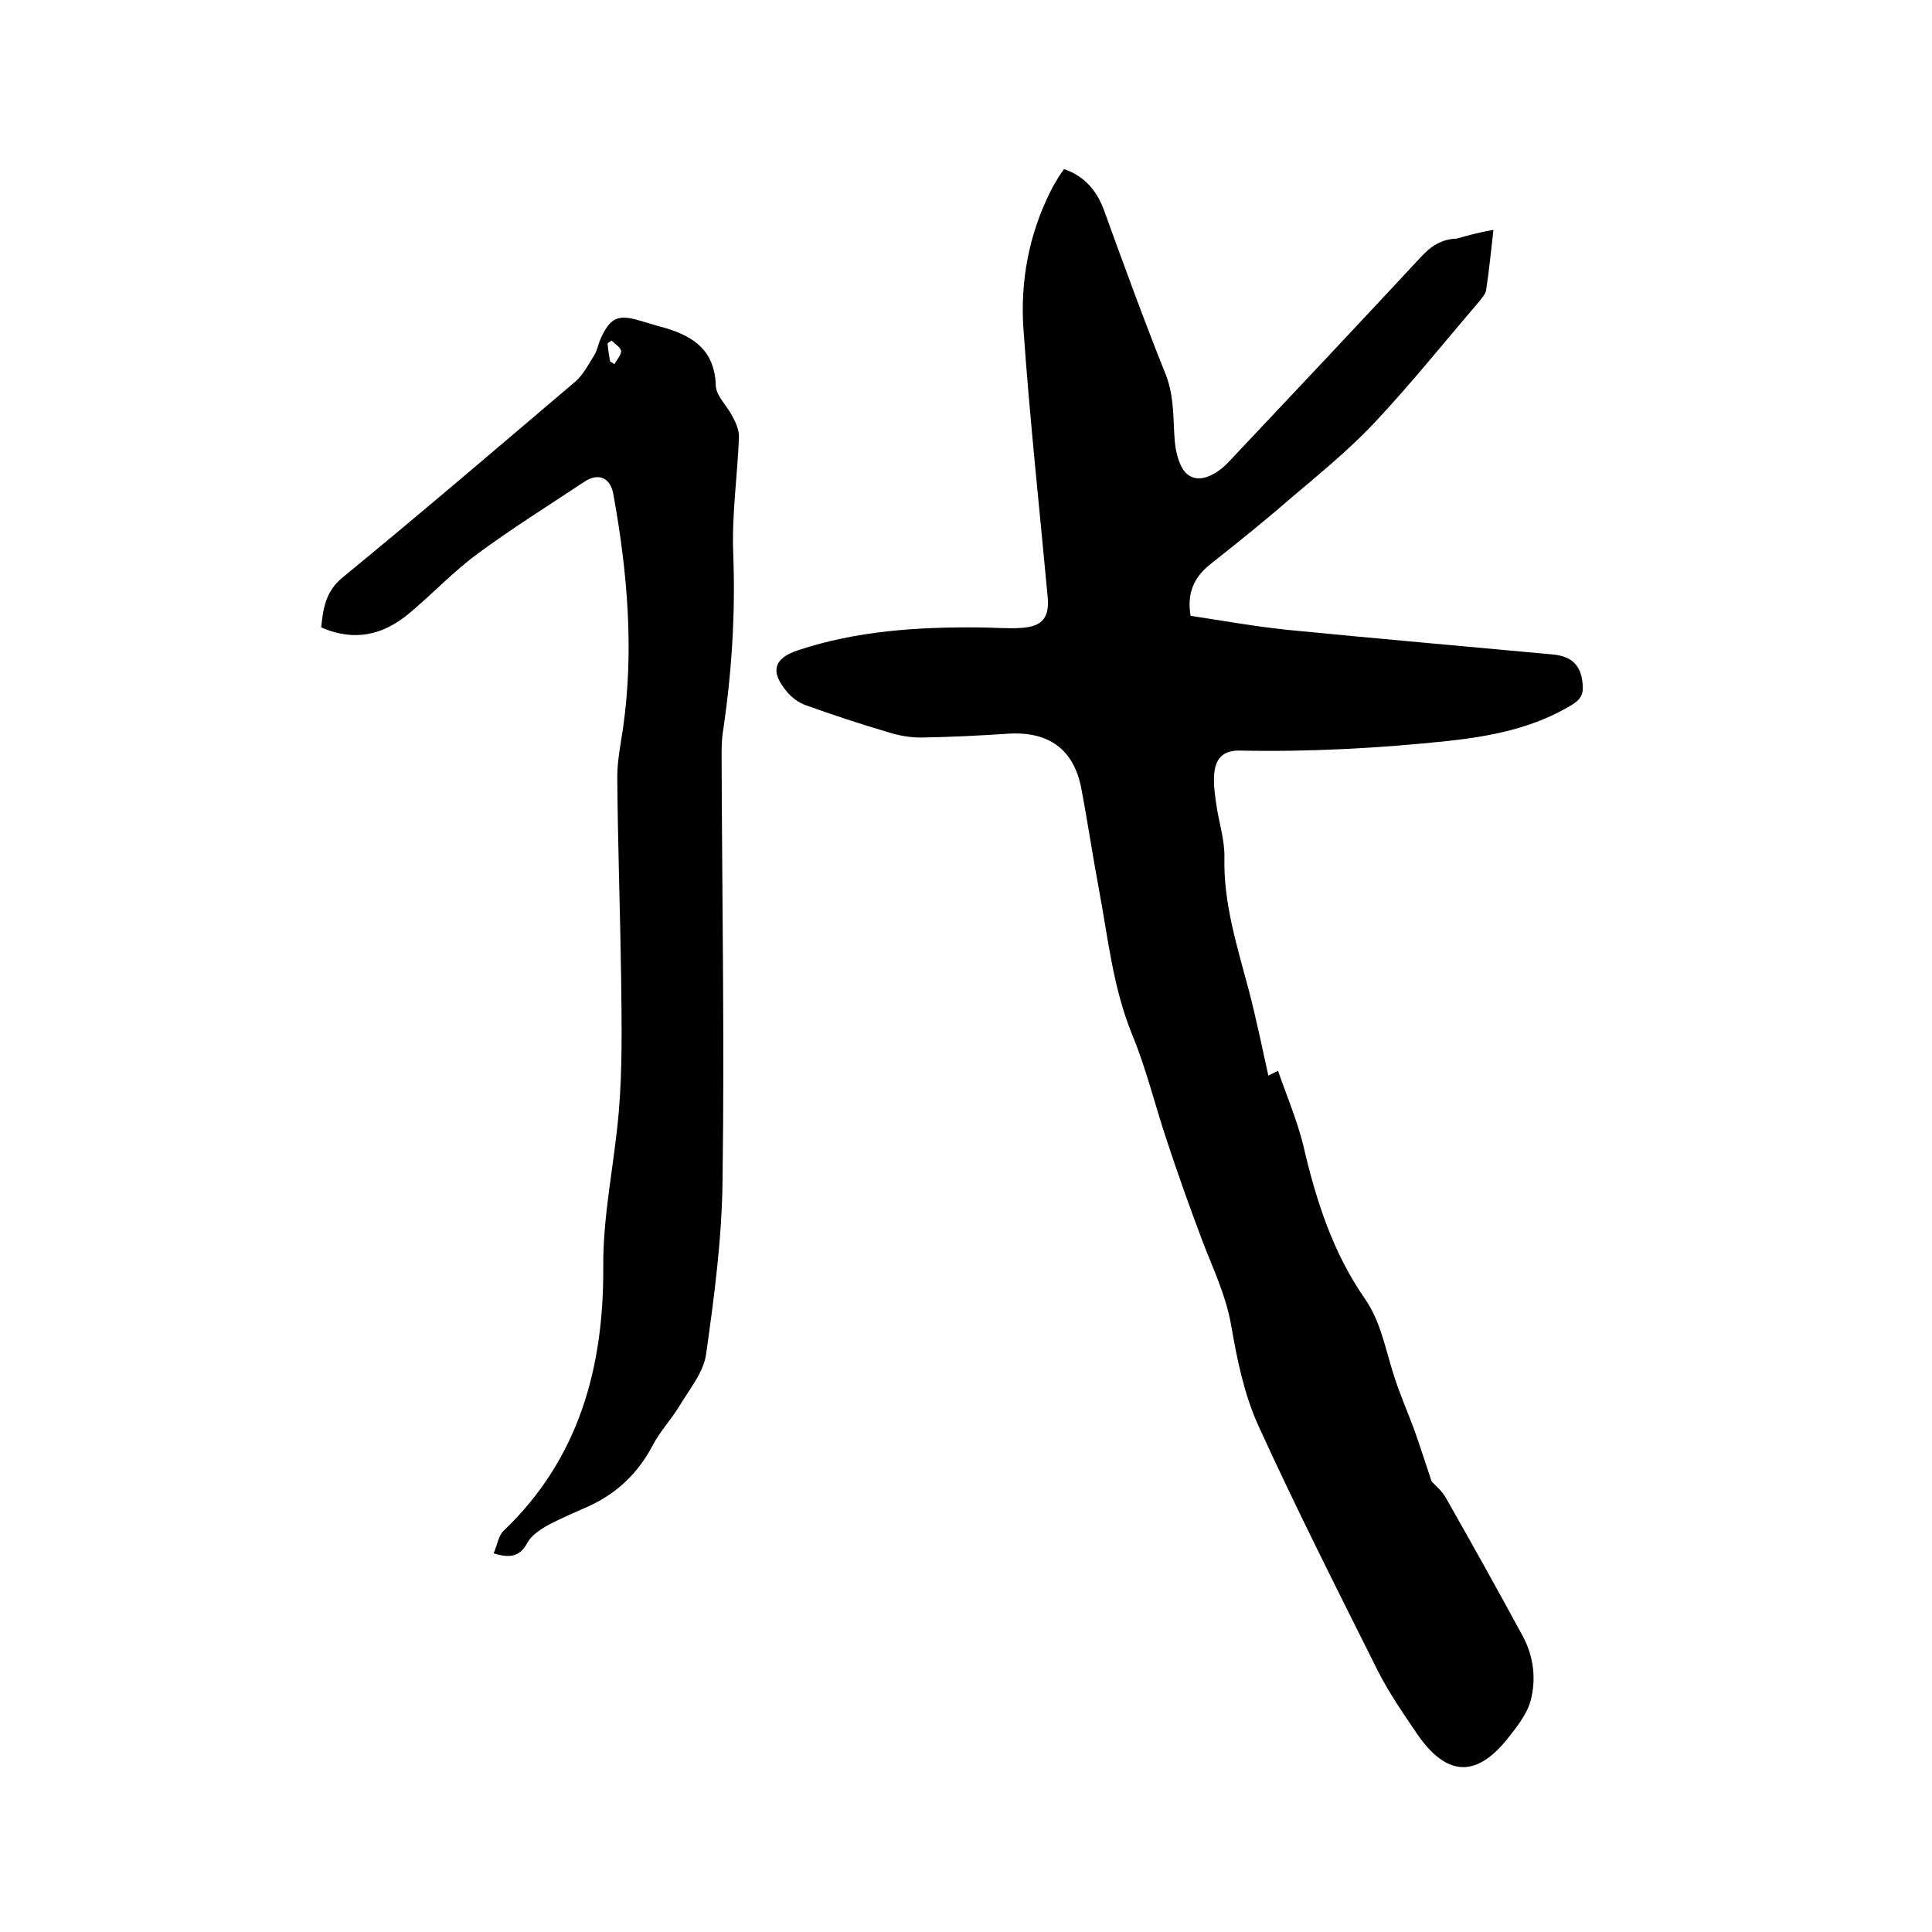
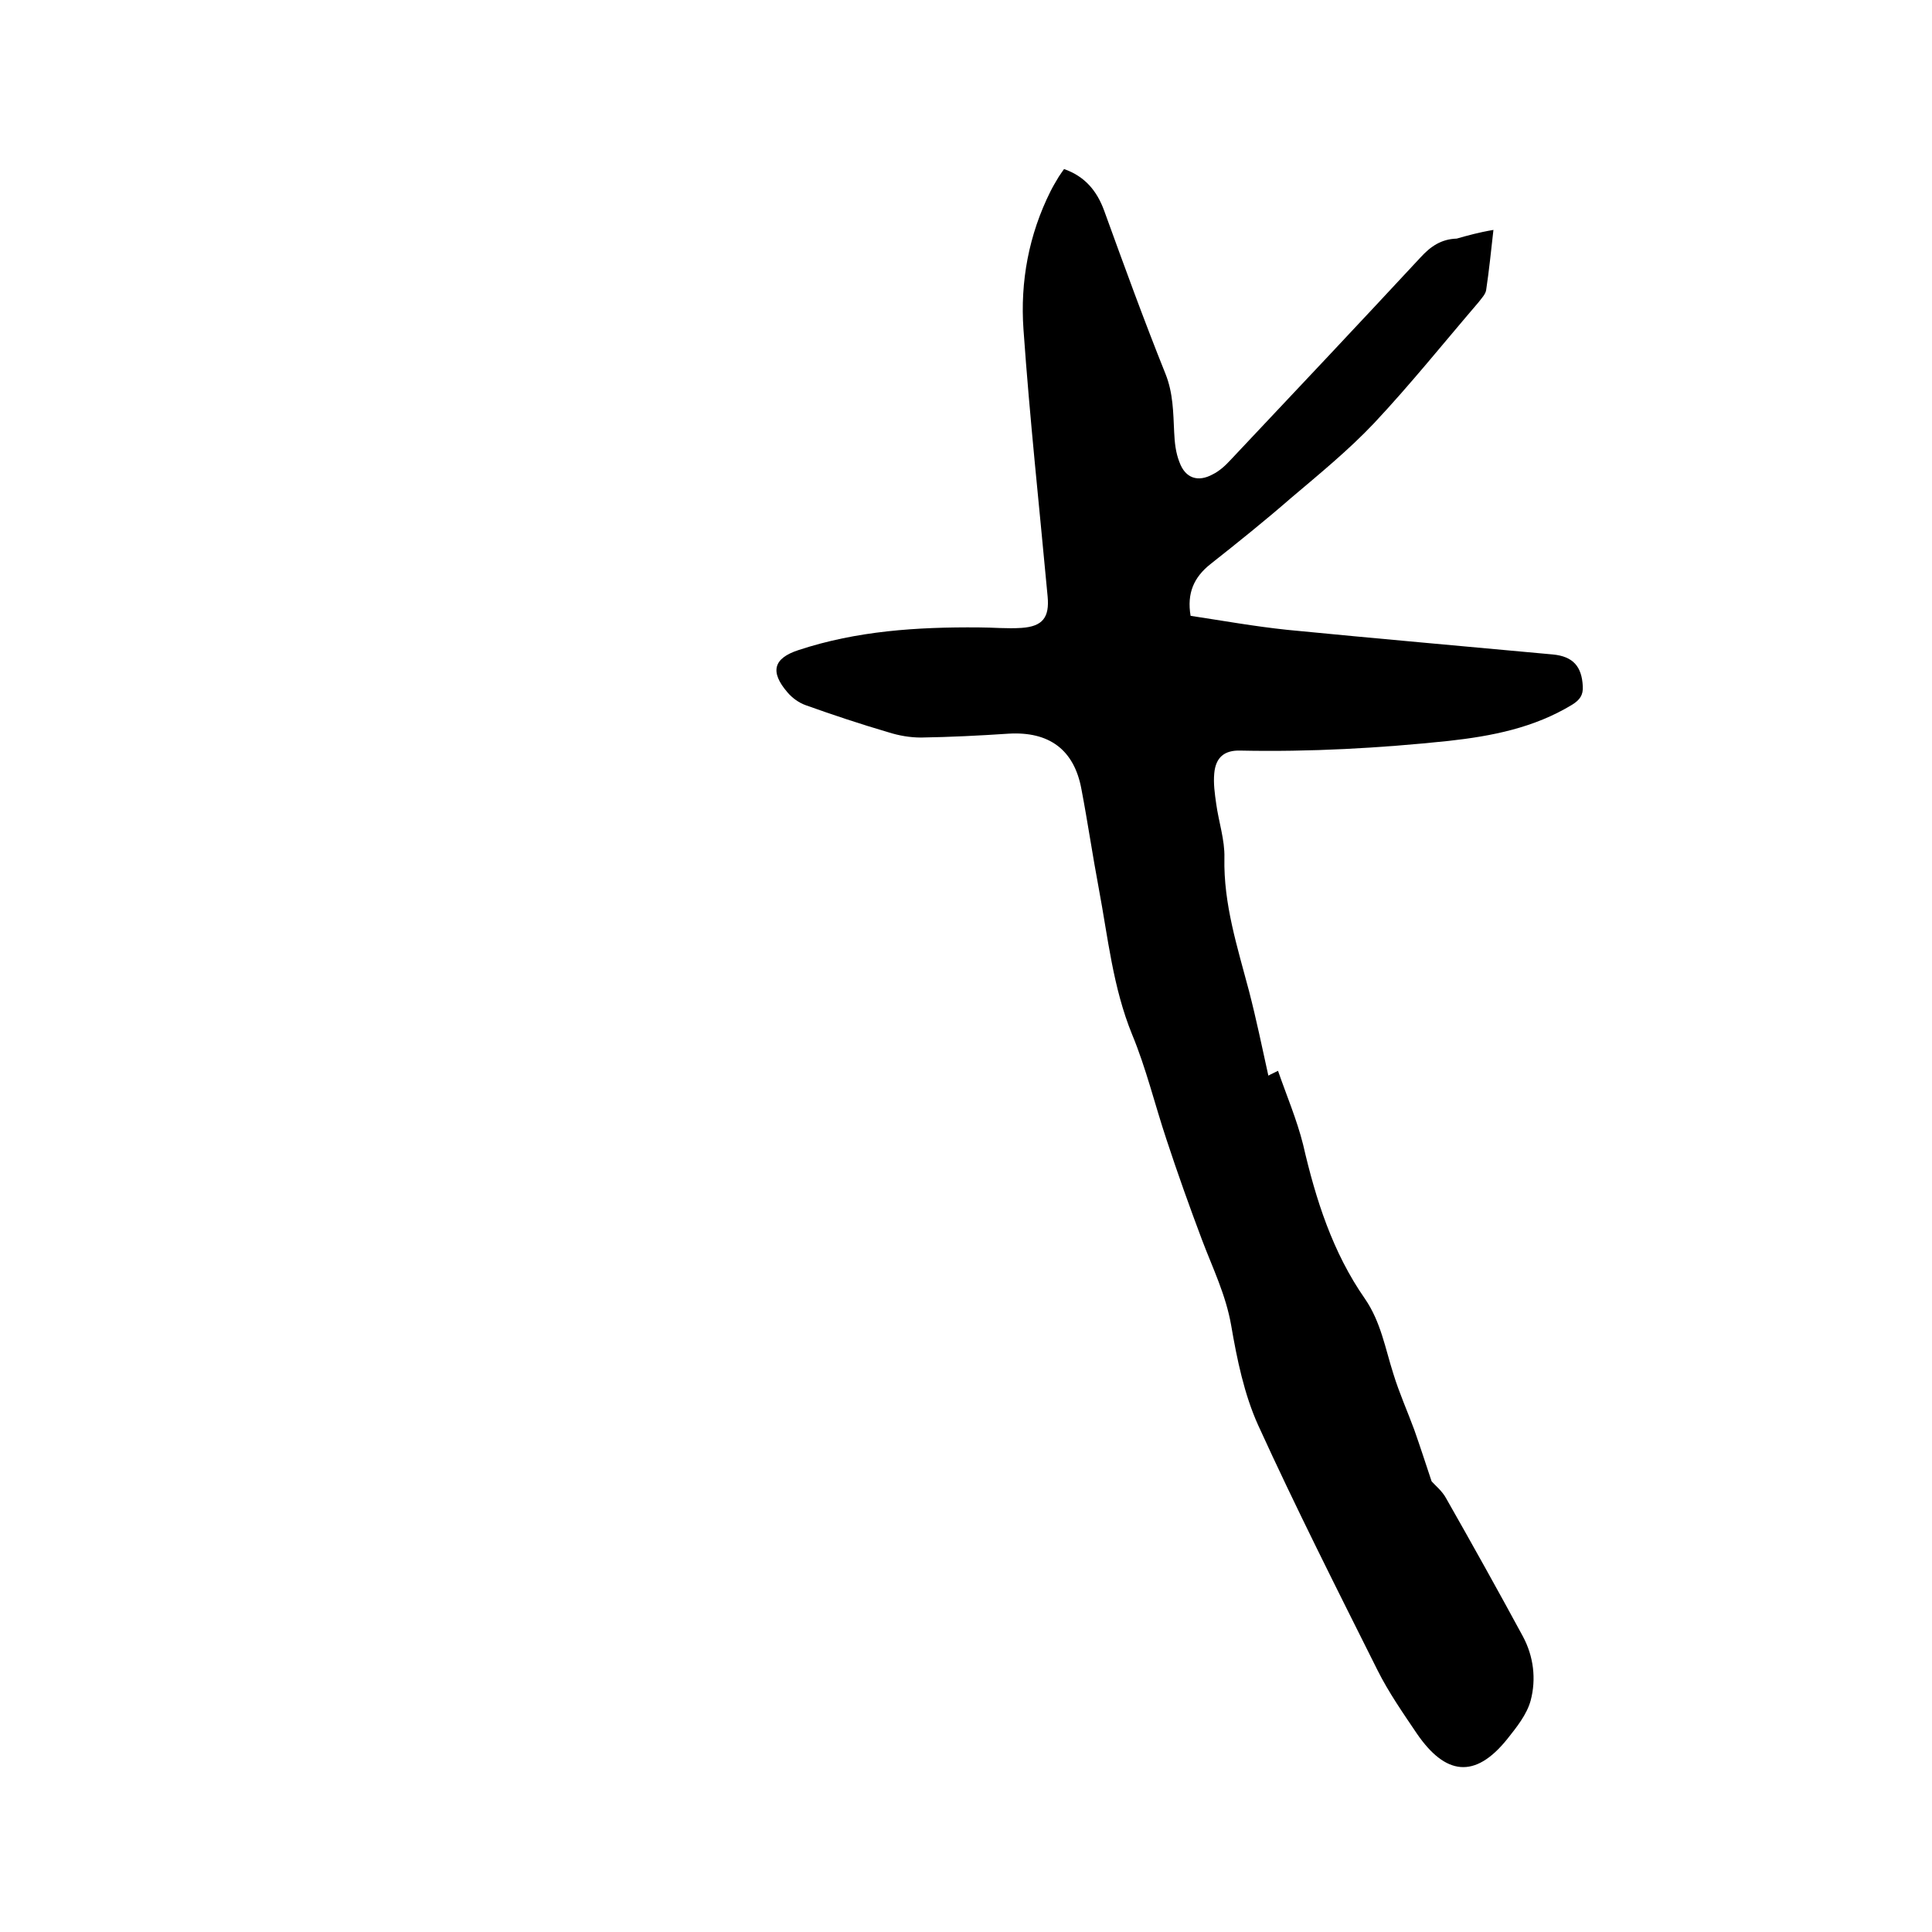
<svg xmlns="http://www.w3.org/2000/svg" enable-background="new 0 0 400 400" viewBox="0 0 400 400">
  <path d="m309.2 47.6c-.5 4.4-.9 8.4-1.5 12.4-.1.9-1 1.8-1.6 2.6-7.2 8.4-14.1 17-21.6 25-5.3 5.6-11.3 10.5-17.2 15.5-5.4 4.7-11 9.2-16.7 13.7-3.4 2.7-4.9 6-4.1 10.7 6.6 1 13.3 2.2 20 2.9 18.3 1.8 36.7 3.4 55 5.1 4.2.4 6 2.5 6.2 6.6.1 1.8-.6 2.8-2.2 3.8-7.9 4.8-16.6 6.5-25.6 7.5-14.3 1.5-28.7 2.3-43.1 2-3.3-.1-5.1 1.4-5.4 4.7-.2 2.1.1 4.2.4 6.3.5 3.7 1.8 7.5 1.7 11.2-.2 9.6 2.7 18.5 5.1 27.6 1.5 5.8 2.7 11.6 4 17.5 0 0 .7-.4 2-1 1.8 5.2 3.9 10.1 5.2 15.3 2.6 11.3 6.1 22.3 12.8 31.9 3.3 4.8 4.2 10.3 5.9 15.6 1.2 3.9 2.9 7.7 4.3 11.5 1.2 3.4 2.3 6.8 3.6 10.7.7.8 2.2 2 3 3.5 5.4 9.5 10.7 19 15.9 28.6 2.2 4.1 2.8 8.8 1.6 13.3-.8 2.9-2.9 5.5-4.8 7.9-6.8 8.5-12.9 7.4-18.7-1-2.9-4.3-5.9-8.6-8.2-13.2-8.4-16.8-16.9-33.6-24.7-50.7-2.9-6.4-4.4-13.7-5.6-20.7-1.1-6.3-3.8-11.8-6-17.6-2.6-6.9-5.1-13.9-7.4-20.9-2.4-7.2-4.2-14.7-7.1-21.7-4-9.8-5-20.1-6.9-30.2-1.3-6.9-2.3-13.8-3.6-20.6-1.5-8.2-6.7-12-15.1-11.5-6 .4-12 .7-18.1.8-2.3 0-4.6-.4-6.8-1.1-5.8-1.7-11.5-3.6-17.1-5.6-1.4-.5-2.8-1.5-3.8-2.7-3.6-4.2-2.9-7 2.3-8.7 12.1-4 24.6-4.8 37.3-4.7 3 0 5.9.3 8.9.1 4.4-.3 5.8-2.2 5.4-6.5-1.7-18.4-3.7-36.8-5-55.3-.7-9.9 1.1-19.6 5.6-28.6.5-1 1.1-2 1.7-3 .3-.5.7-1 1.1-1.6 4.3 1.5 6.8 4.5 8.3 8.6 4.1 11.3 8.2 22.6 12.7 33.8 1.6 4 1.6 8 1.8 12.1.1 2.1.3 4.2 1.1 6.2 1.2 3.3 3.8 4.2 6.9 2.5 1.4-.7 2.6-1.8 3.7-3 13.1-13.9 26.3-27.9 39.3-41.9 2.1-2.3 4.3-3.8 7.5-3.9 2.1-.6 4.6-1.3 7.6-1.8z" />
-   <path d="m102.2 321.6c.8-1.8 1-3.7 2.1-4.7 15.6-14.9 20.7-33.8 20.6-54.5-.1-10.9 2.3-21.4 3.2-32.1.8-9.2.6-18.6.5-27.9-.2-13.9-.7-27.7-.8-41.6 0-3.3.7-6.7 1.2-10.1 2.3-16.2.9-32.3-2-48.3-.6-3.6-3.2-4.6-6.1-2.6-7.4 4.9-14.9 9.6-22.1 14.9-5 3.7-9.3 8.3-14.1 12.3-5.4 4.5-11.3 5.9-18.2 2.9.4-3.9.9-7.5 4.5-10.4 16.1-13.2 32-26.8 48-40.4 1.7-1.4 2.8-3.6 4-5.5.7-1.1.9-2.6 1.5-3.8 1.9-4 3.5-4.7 7.7-3.5 1.8.5 3.6 1.1 5.5 1.6 6.1 1.8 10.3 4.8 10.5 12 .1 2.1 2.4 4.2 3.5 6.4.7 1.3 1.3 2.8 1.3 4.1-.3 8-1.5 16-1.2 24 .5 12.6-.3 25.1-2.2 37.6-.2 1.6-.2 3.2-.2 4.7.1 29.1.6 58.2.2 87.3-.1 12.1-1.7 24.3-3.4 36.3-.5 3.8-3.5 7.4-5.6 10.9-1.7 2.8-4 5.2-5.5 8.1-3 5.7-7.3 9.8-13.1 12.5-2.9 1.3-5.8 2.5-8.6 4-1.6.9-3.4 2.1-4.2 3.6-1.5 2.8-3.5 3.3-7 2.2zm24.1-246.8c.3.2.6.4.9.6.5-.9 1.4-1.9 1.4-2.7-.1-.8-1.3-1.5-2-2.2-.3.2-.5.4-.8.6.1 1.3.3 2.5.5 3.7z" />
</svg>